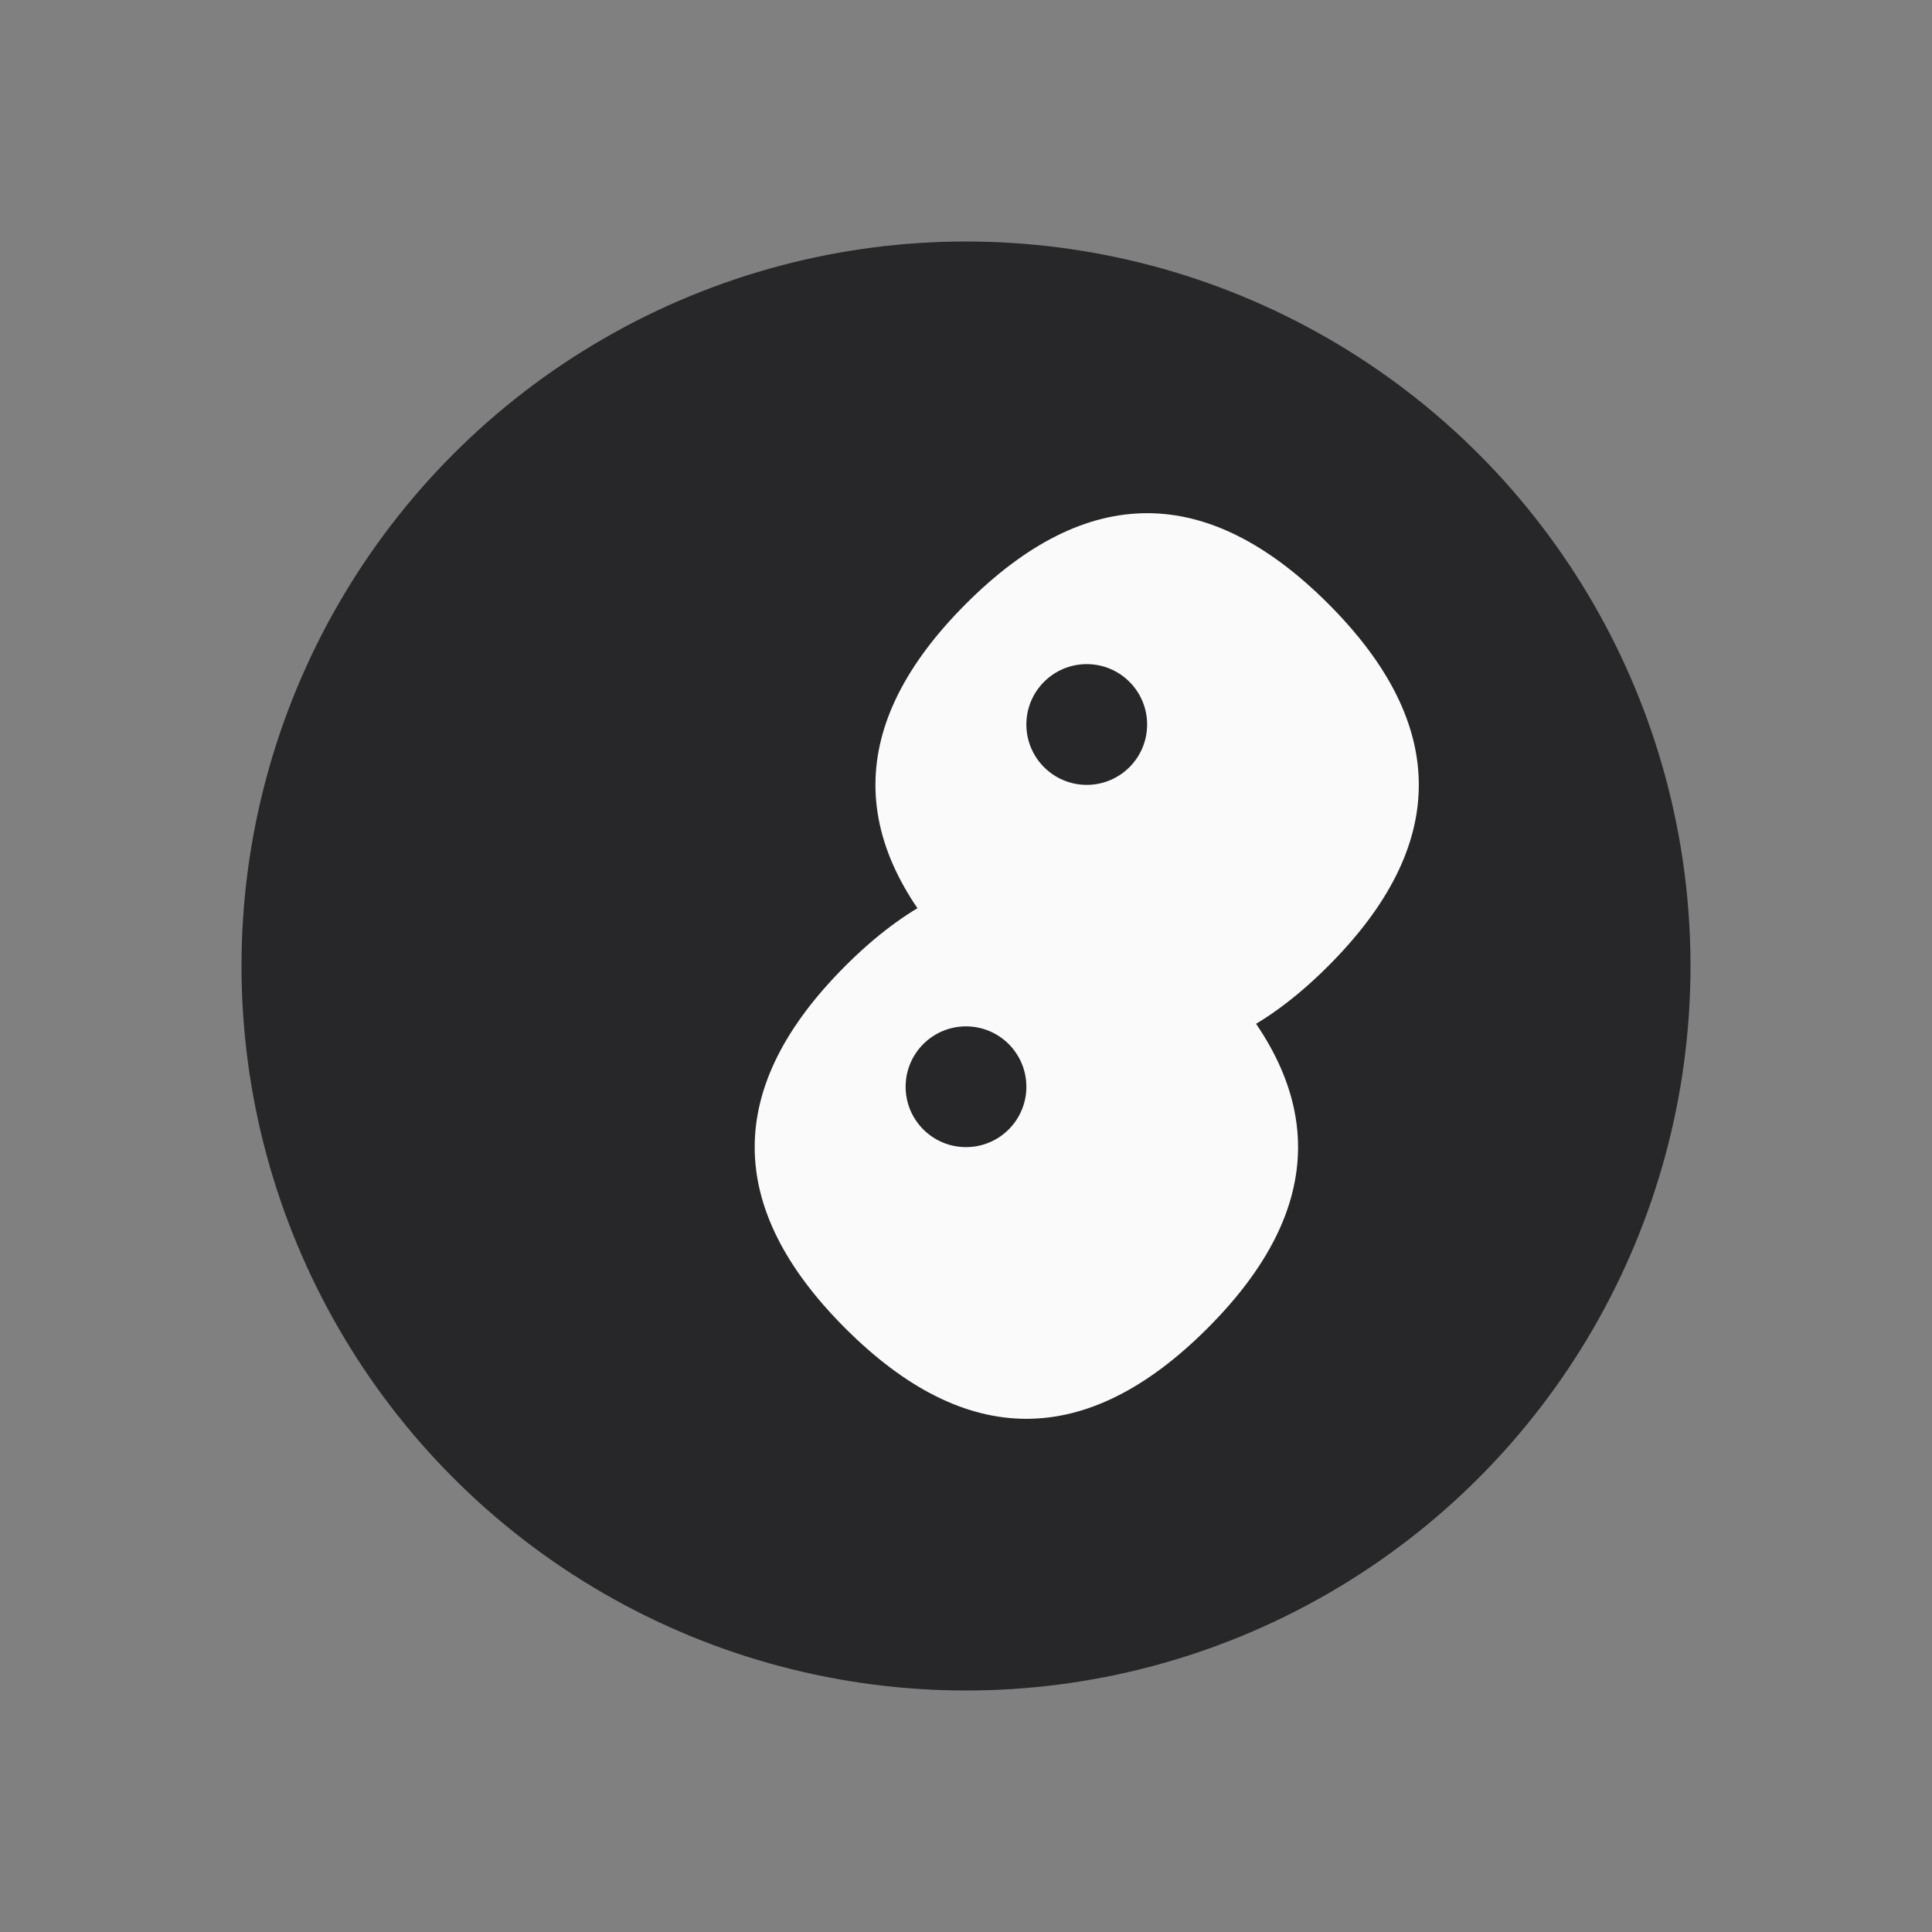
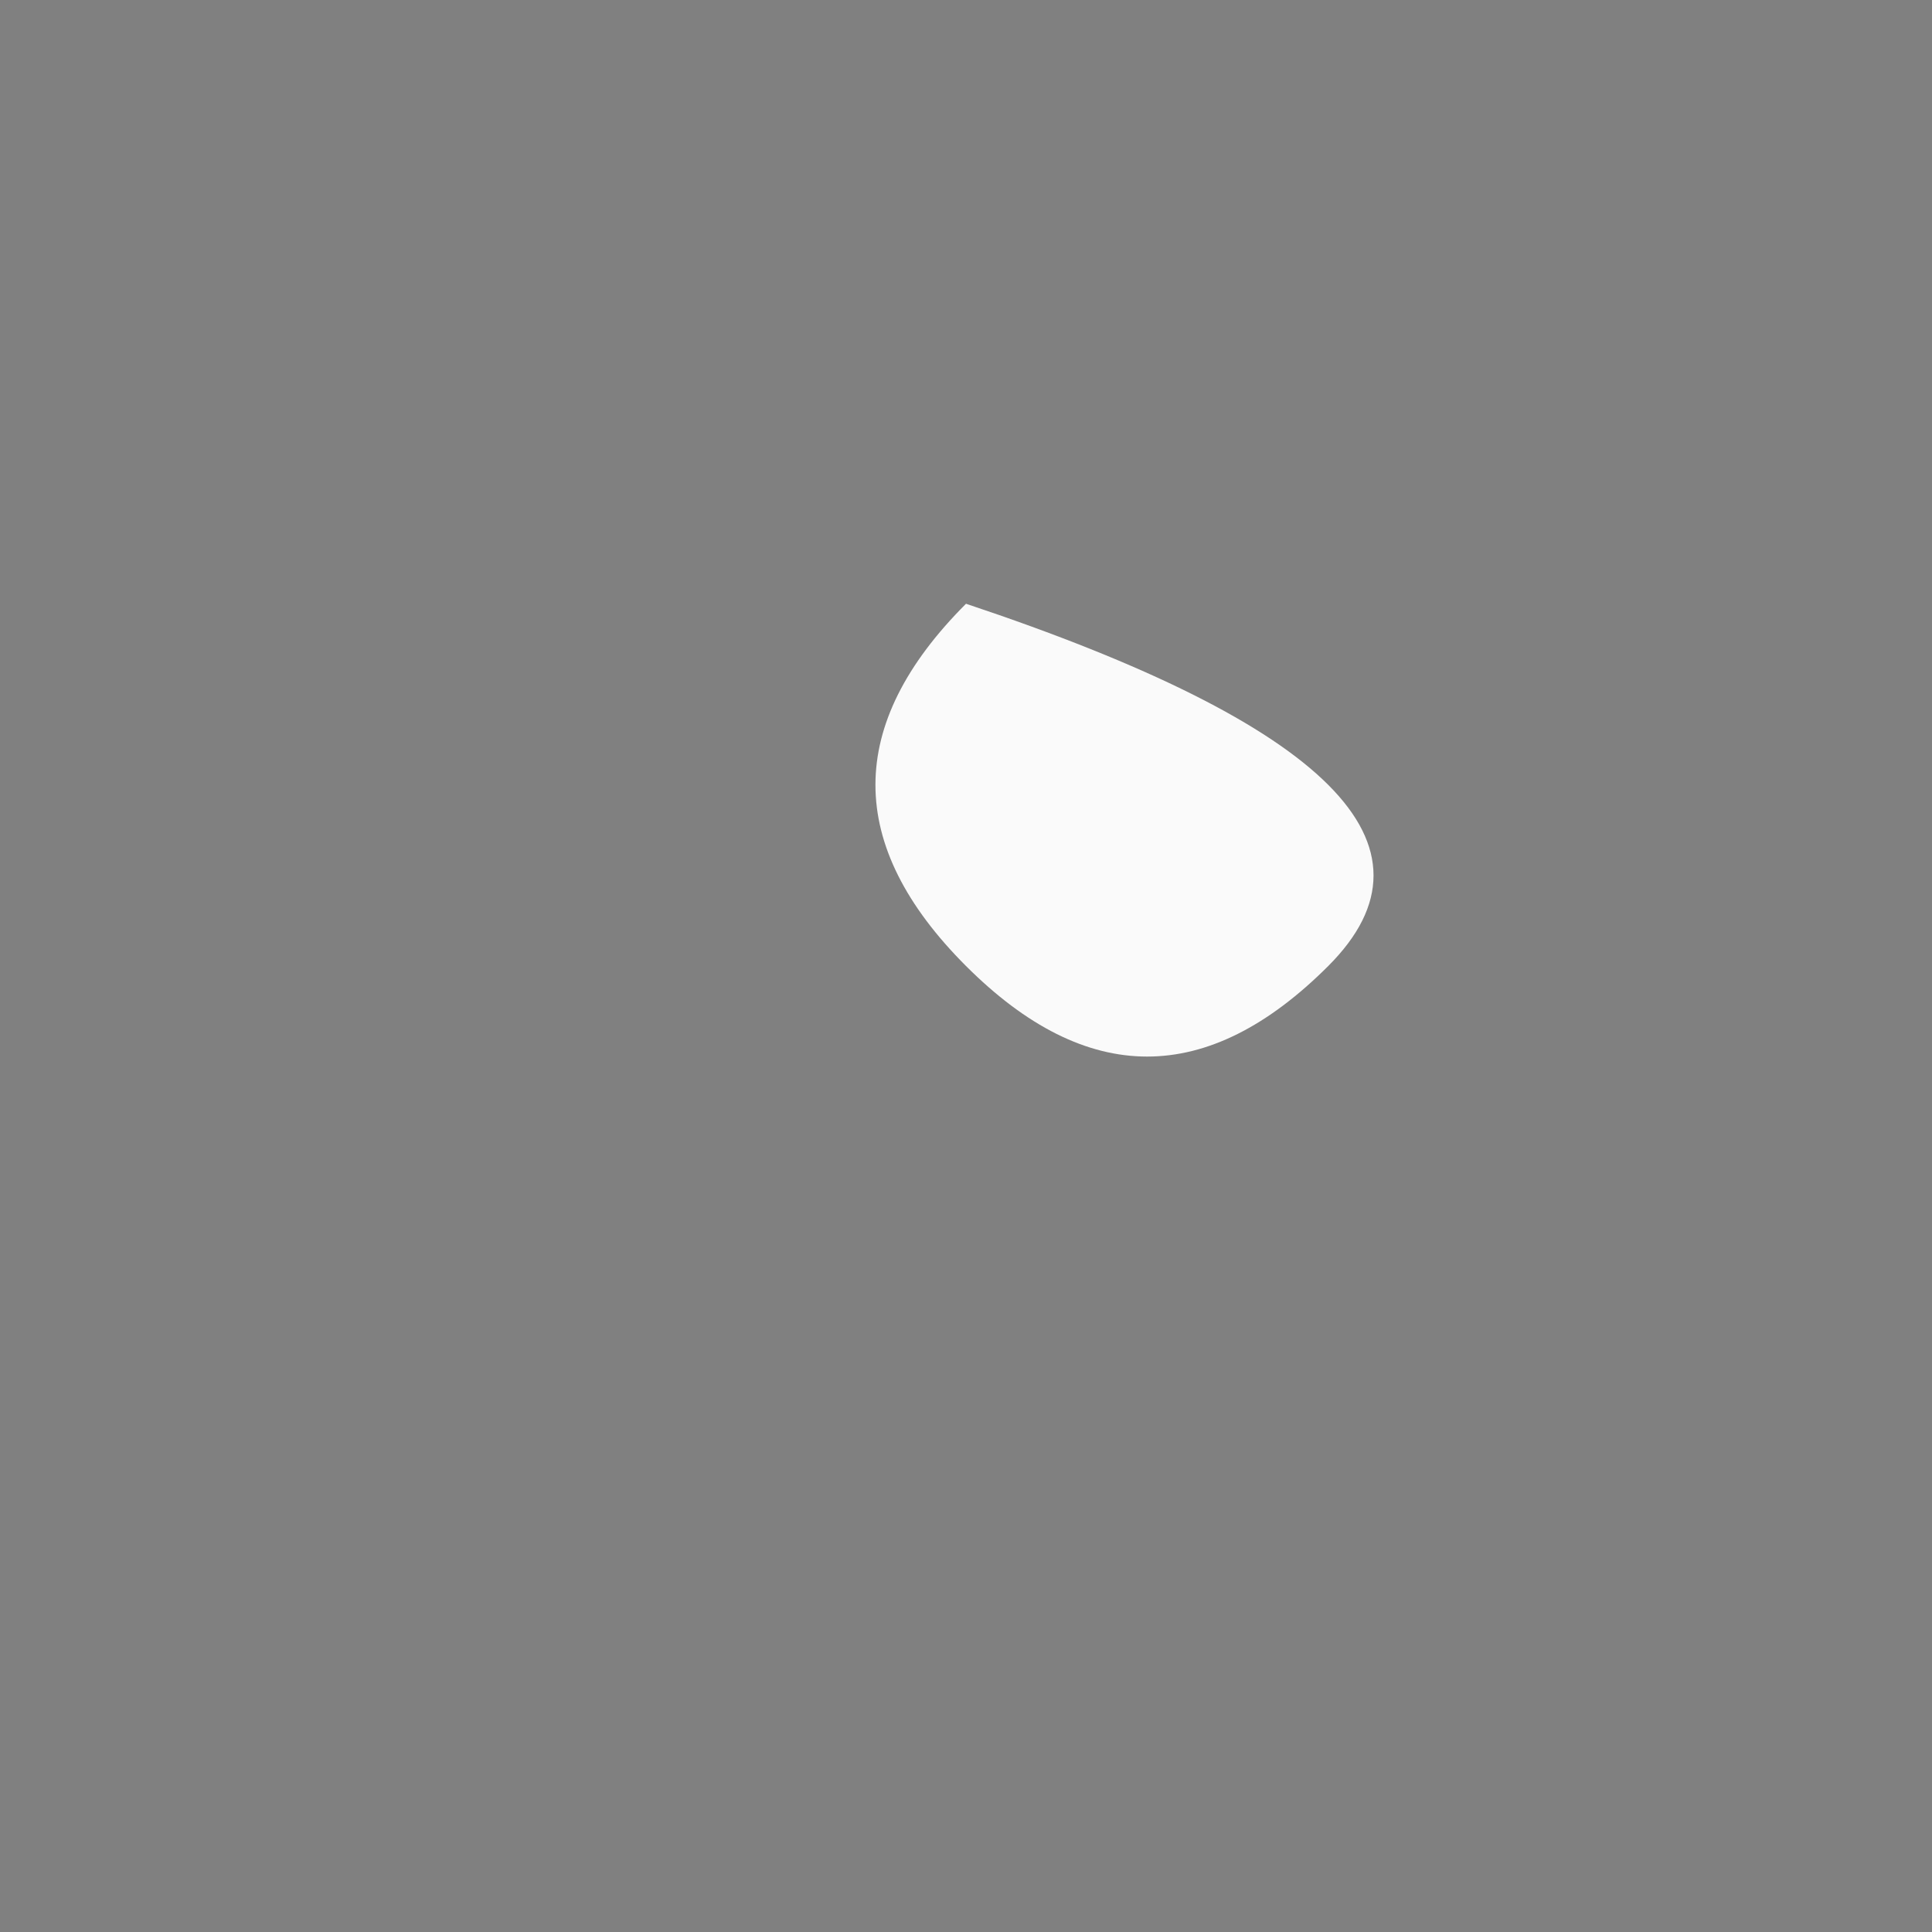
<svg xmlns="http://www.w3.org/2000/svg" width="32" height="32" viewBox="0 0 32 32" fill="none">
  <rect x="0" y="0" width="32" height="32" fill="#808080" stroke="none" />
-   <circle cx="16" cy="16" r="12" fill="#27272A" />
-   <path d="M16 10 Q19 7 22 10 Q25 13 22 16 Q19 19 16 16 Q13 13 16 10" fill="#FAFAFA" />
-   <path d="M14 16 Q17 13 20 16 Q23 19 20 22 Q17 25 14 22 Q11 19 14 16" fill="#FAFAFA" />
-   <circle cx="18" cy="12" r="1" fill="#27272A" />
-   <circle cx="16" cy="18" r="1" fill="#27272A" />
+   <path d="M16 10 Q25 13 22 16 Q19 19 16 16 Q13 13 16 10" fill="#FAFAFA" />
</svg>